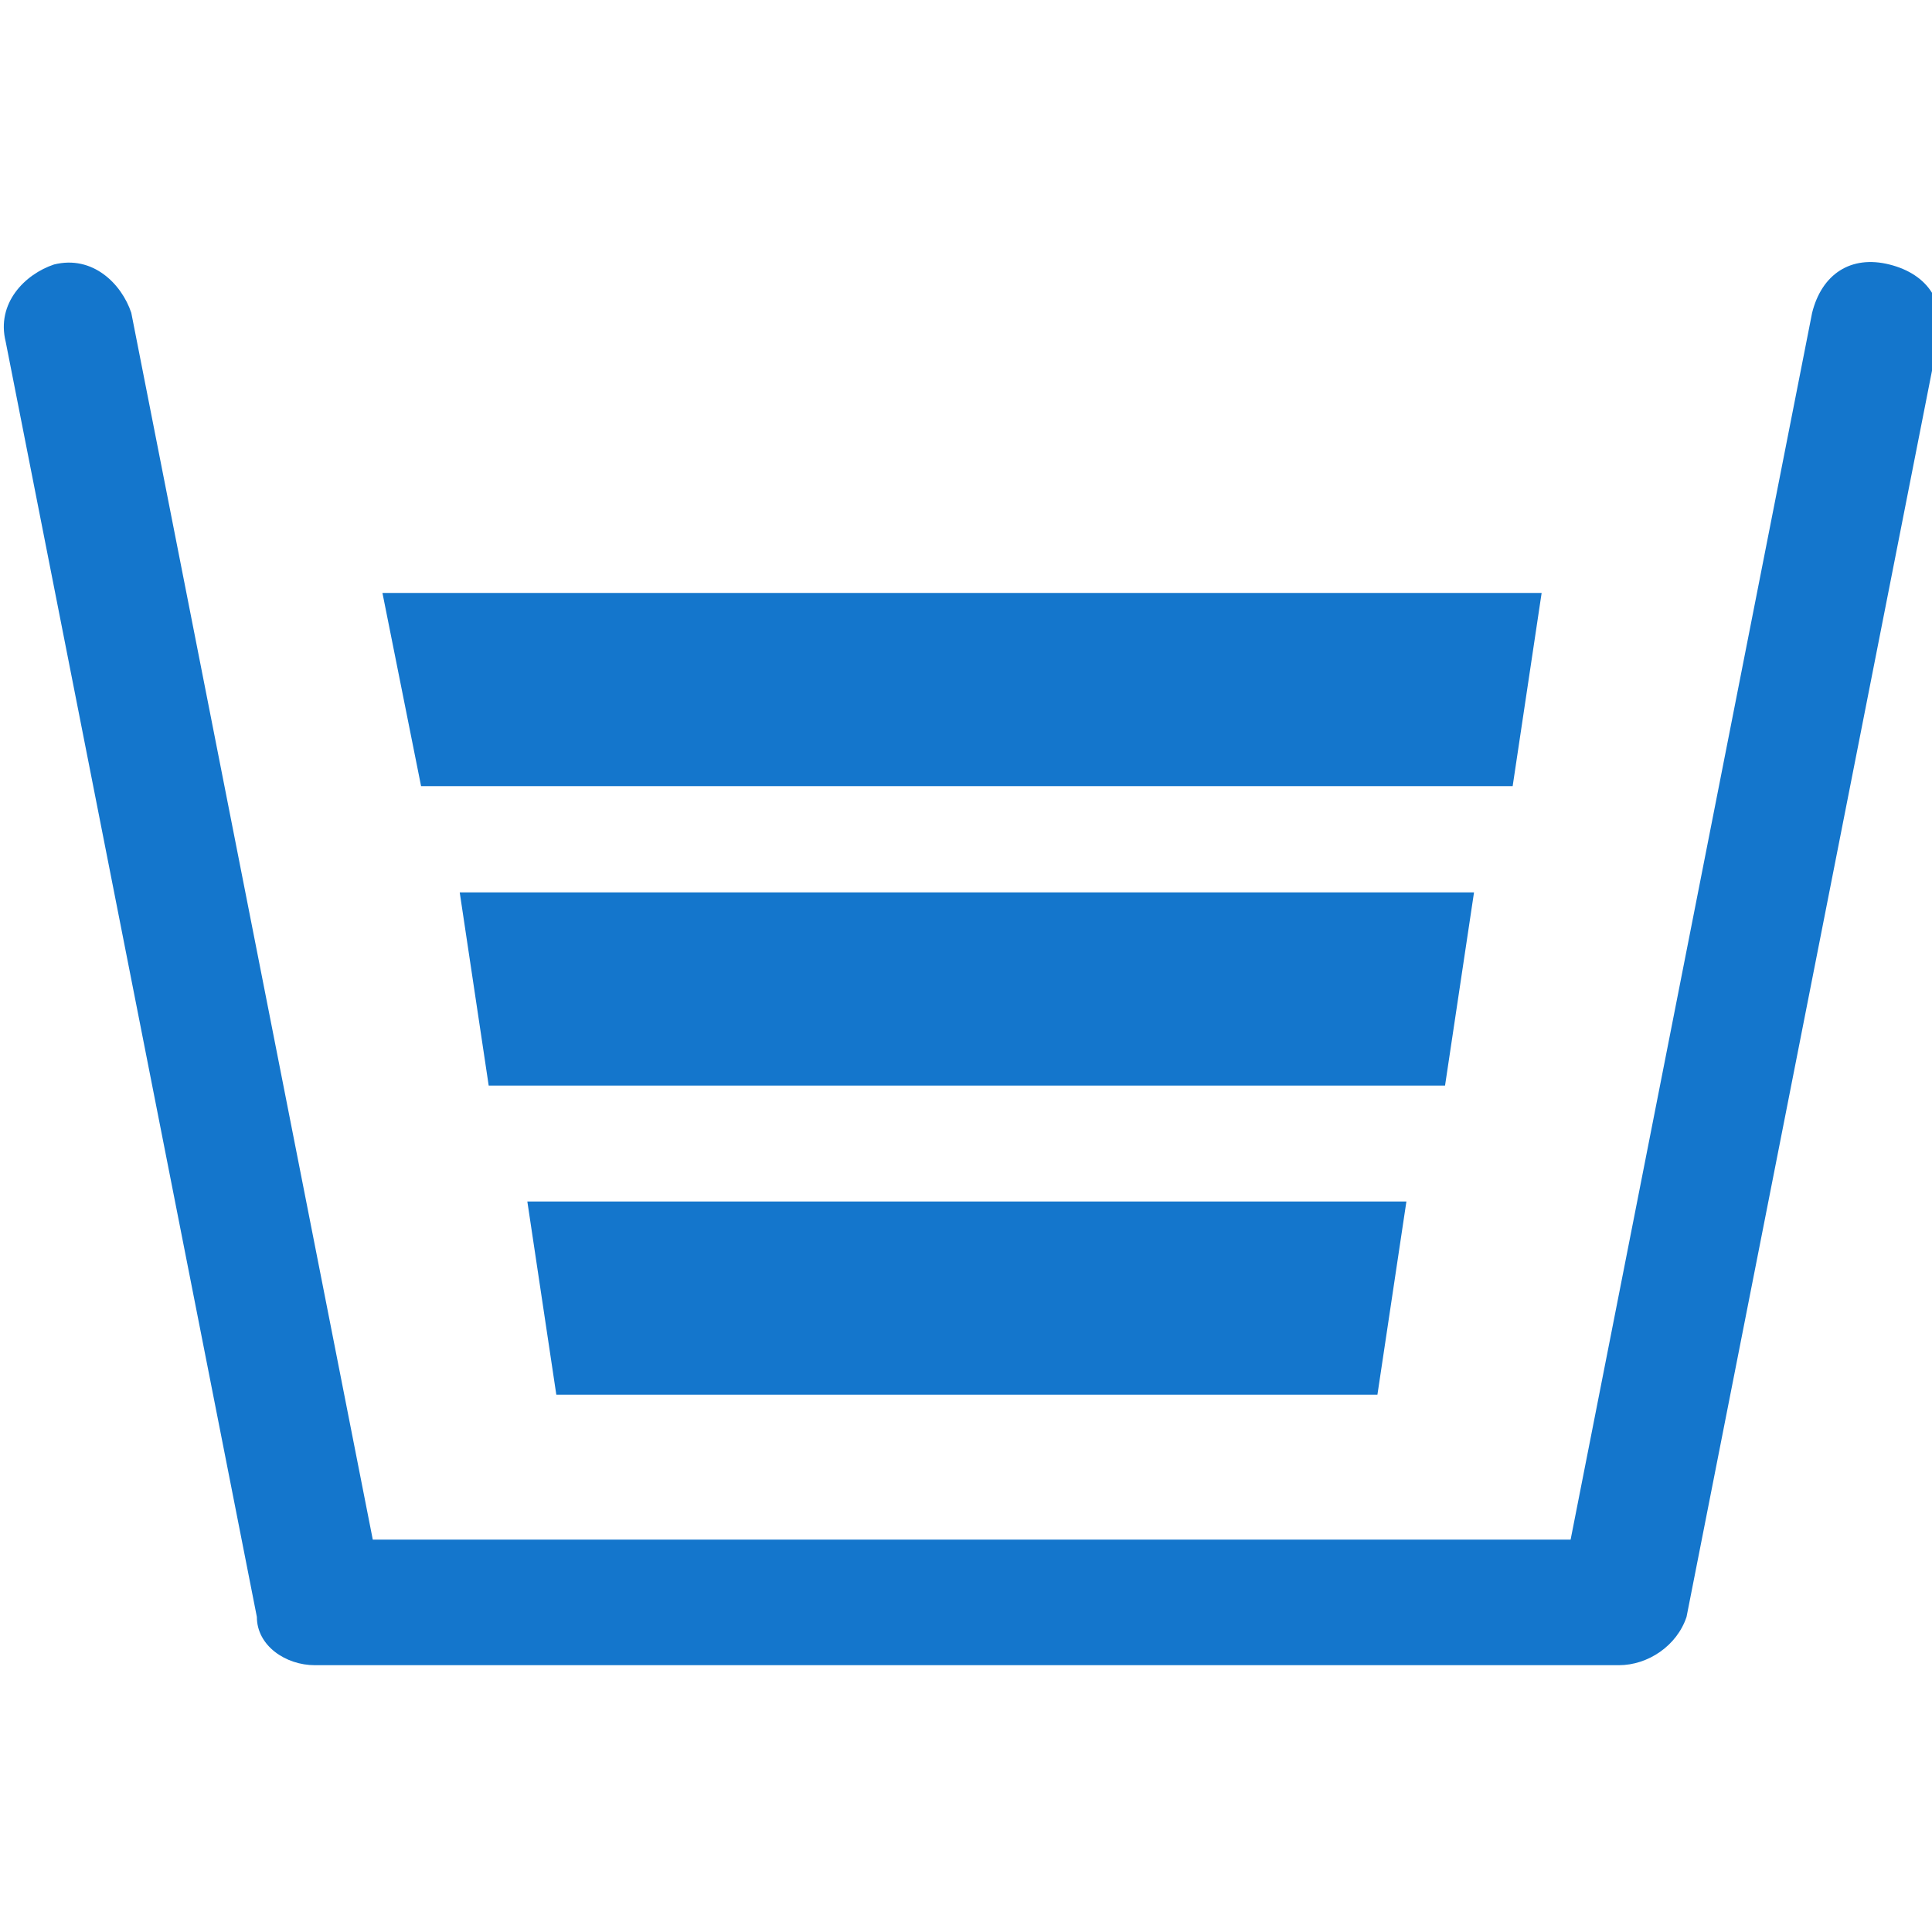
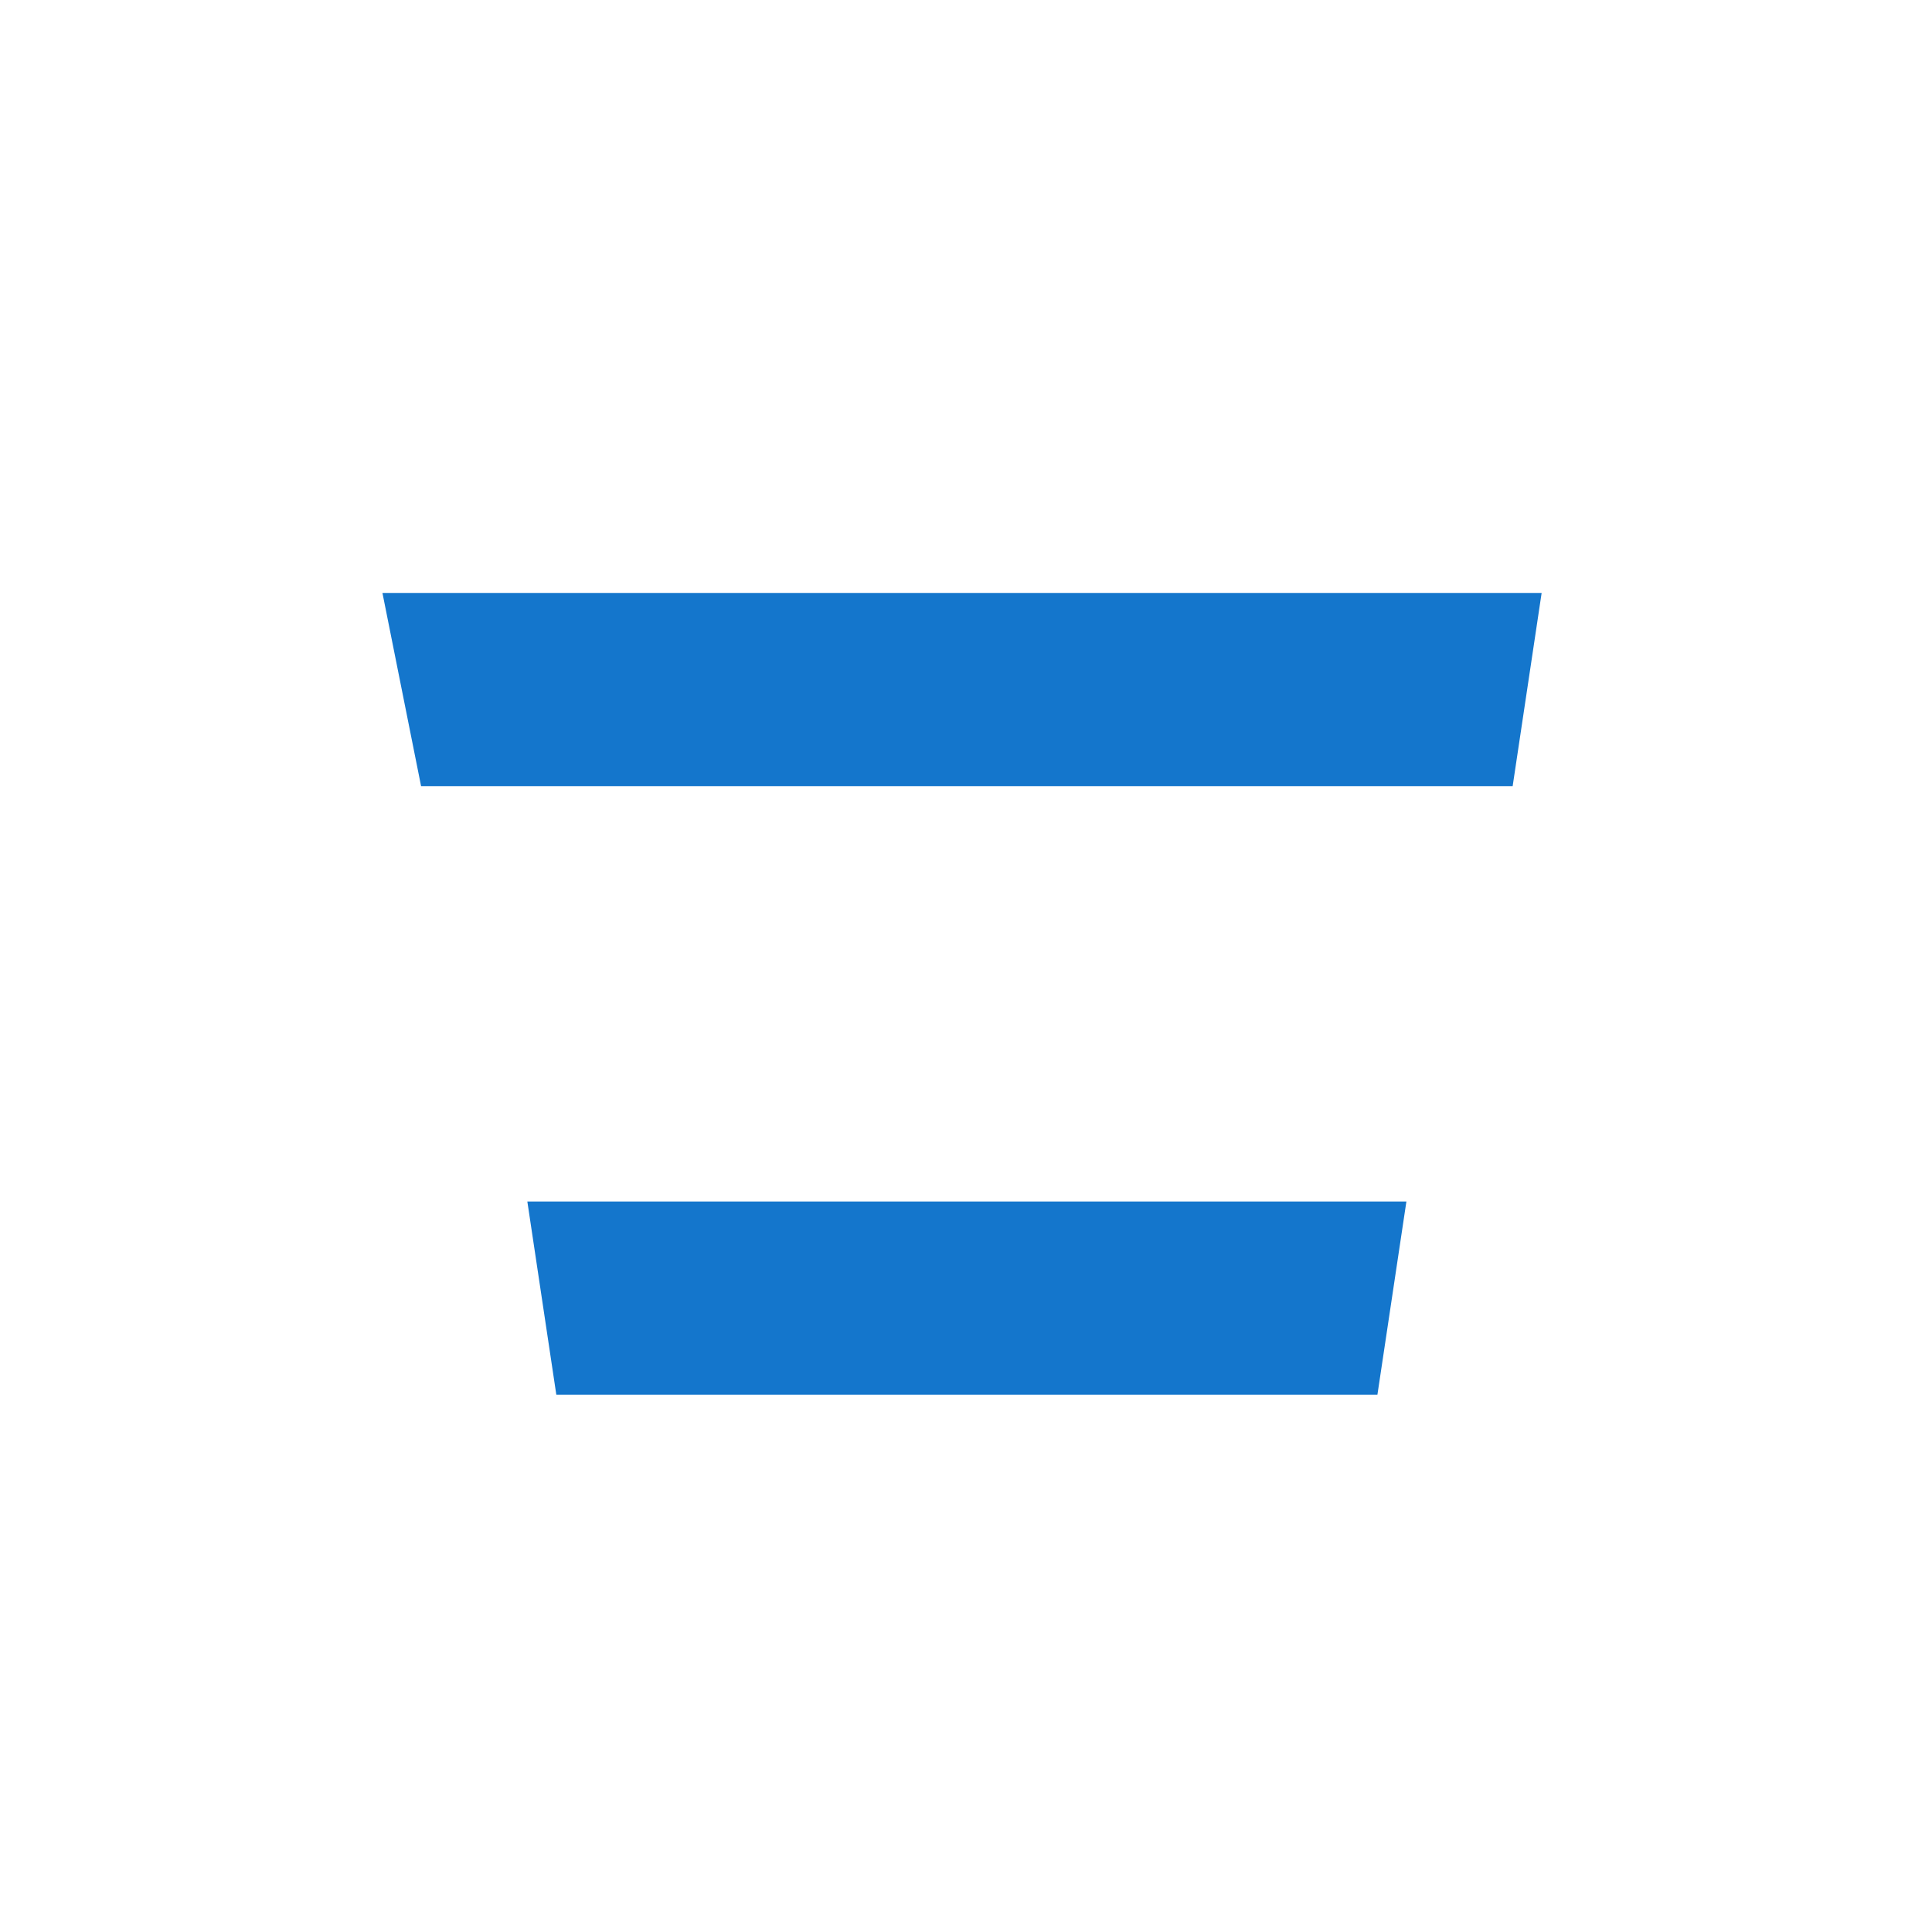
<svg xmlns="http://www.w3.org/2000/svg" version="1.1" id="レイヤー_1" x="0px" y="0px" viewBox="0 0 20 20" style="enable-background:new 0 0 20 20;" xml:space="preserve">
  <style type="text/css">
	.st0{fill:#1476CC;}
</style>
  <g id="グループ_4618" transform="translate(-60.541 -201.362)">
-     <path id="パス_1544" class="st0" d="M77.3,218.6H63.8c-0.3,0-0.6-0.2-0.6-0.5l-2.6-13.2c-0.1-0.4,0.2-0.7,0.5-0.8   c0.4-0.1,0.7,0.2,0.8,0.5l0,0l2.5,12.7h12.4l2.5-12.7c0.1-0.4,0.4-0.6,0.8-0.5c0.4,0.1,0.6,0.4,0.5,0.8L78,218.1   C77.9,218.4,77.6,218.6,77.3,218.6z" />
    <path id="パス_1545" class="st0" d="M64.5,207.5h12l-0.3,2H64.9L64.5,207.5z" />
-     <path id="パス_1546" class="st0" d="M65.3,210.6h10.5l-0.3,2h-9.9L65.3,210.6z" />
    <path id="パス_1547" class="st0" d="M66,213.8h9.1l-0.3,2h-8.5L66,213.8z" />
  </g>
</svg>